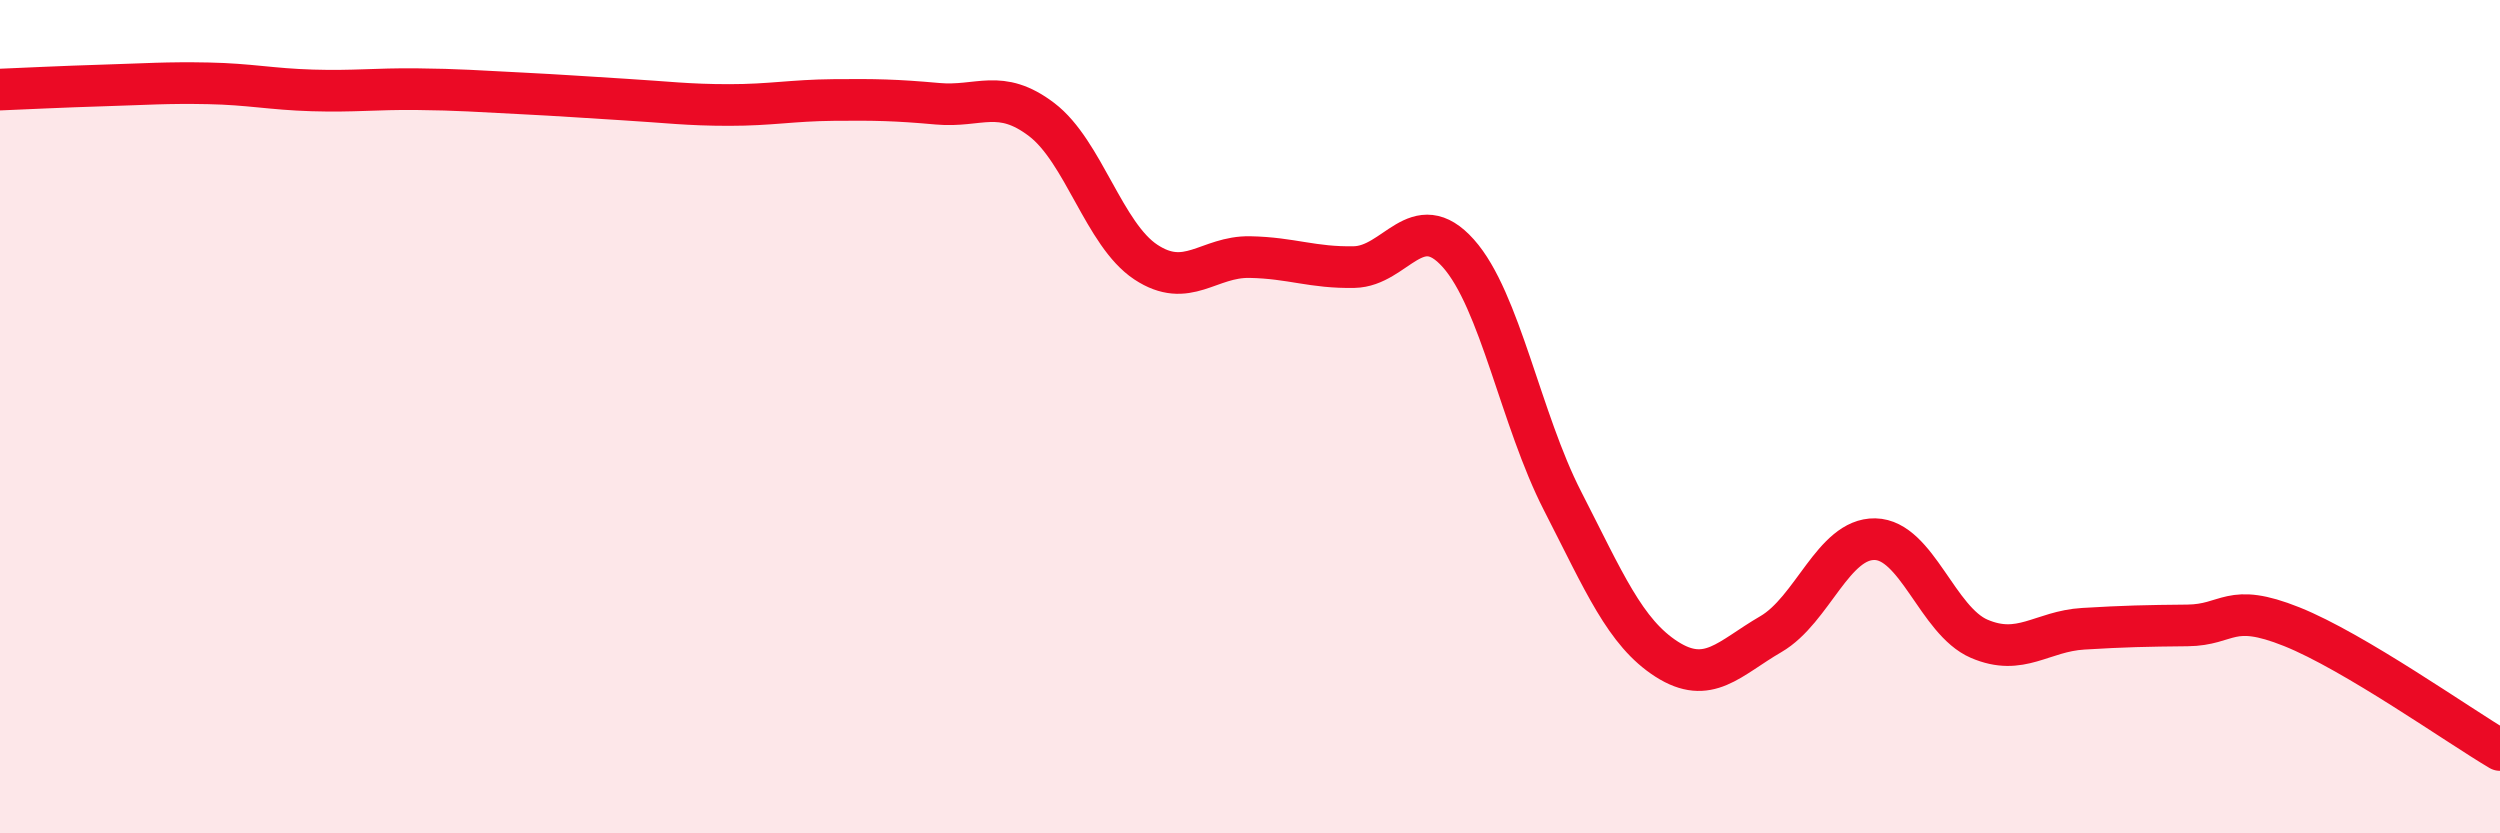
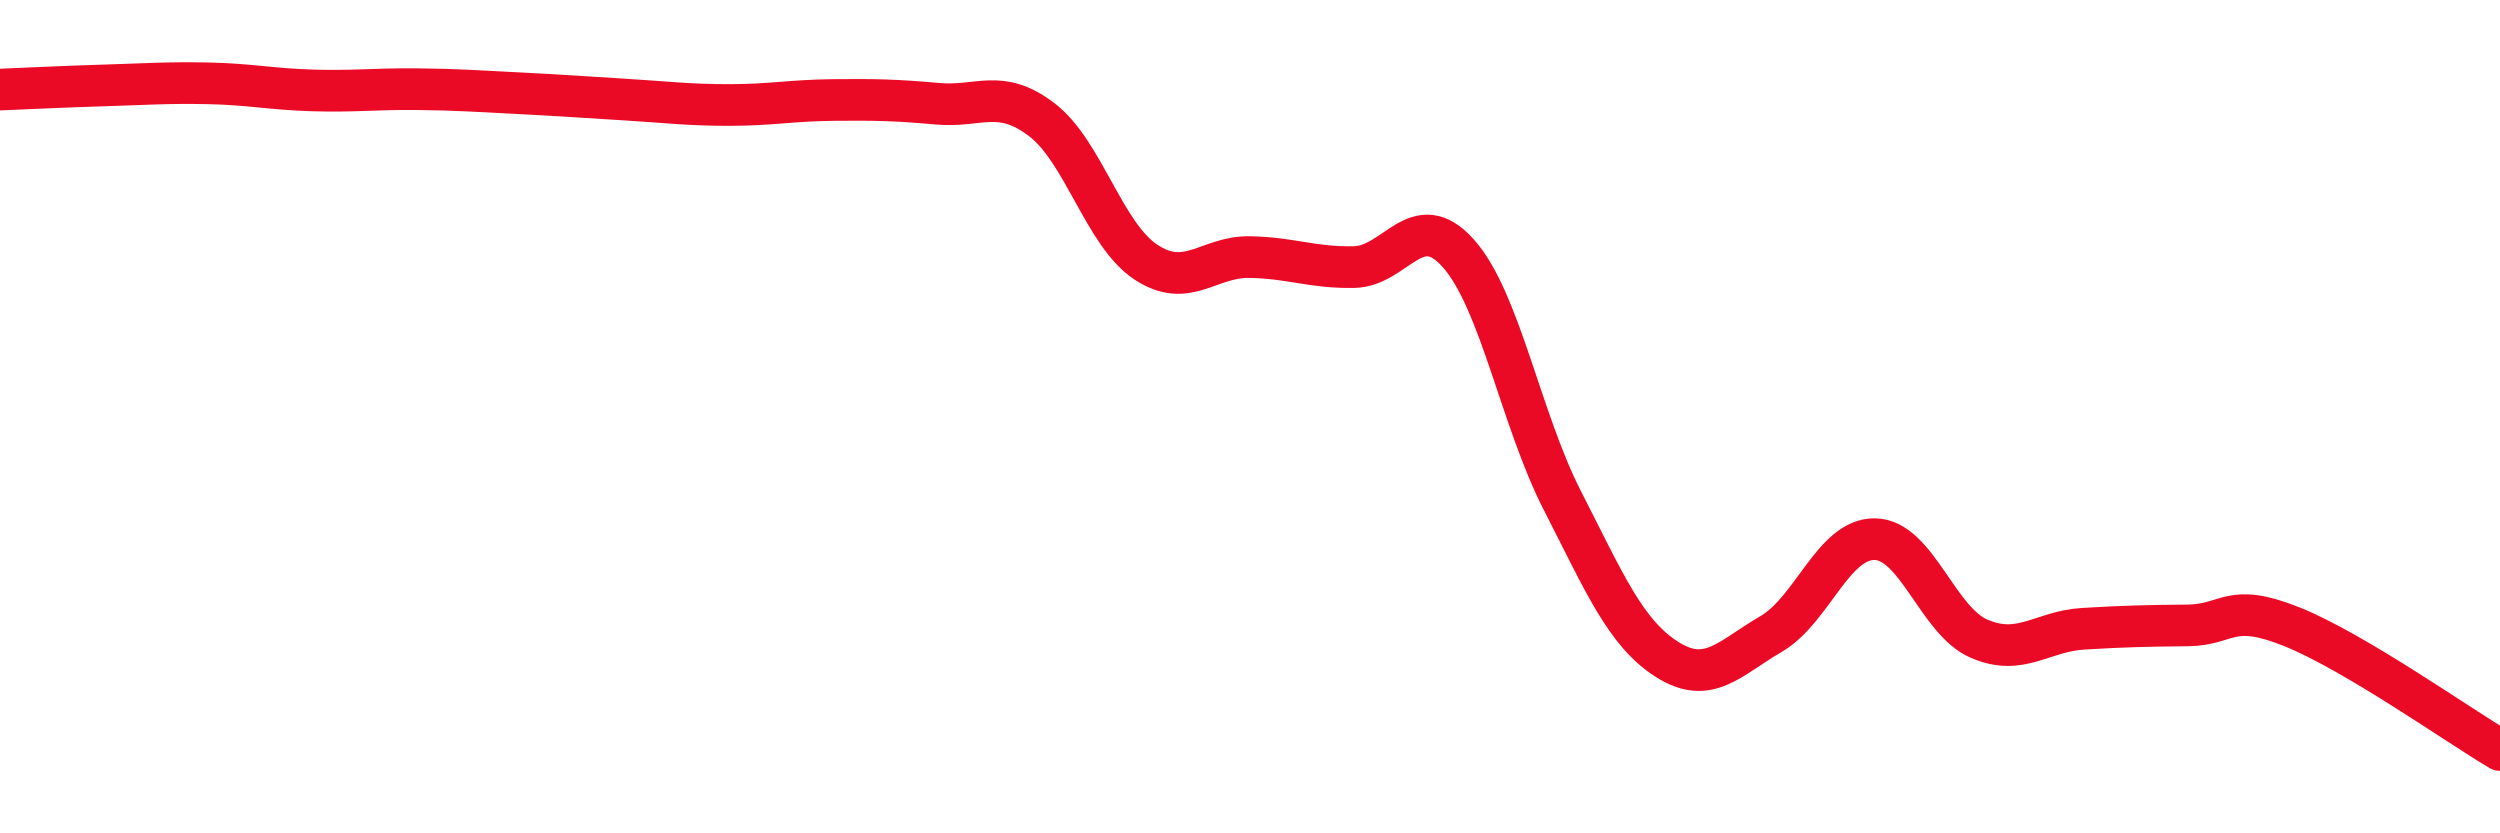
<svg xmlns="http://www.w3.org/2000/svg" width="60" height="20" viewBox="0 0 60 20">
-   <path d="M 0,2.15 C 0.5,2.13 1.5,2.08 2.5,2.05 C 3.5,2.02 4,1.98 5,2 C 6,2.02 6.5,2.14 7.5,2.17 C 8.5,2.2 9,2.13 10,2.14 C 11,2.15 11.5,2.19 12.5,2.24 C 13.5,2.29 14,2.33 15,2.39 C 16,2.45 16.5,2.52 17.5,2.52 C 18.5,2.52 19,2.41 20,2.4 C 21,2.39 21.5,2.4 22.5,2.49 C 23.5,2.58 24,2.11 25,2.87 C 26,3.63 26.5,5.63 27.5,6.29 C 28.5,6.95 29,6.15 30,6.17 C 31,6.19 31.5,6.43 32.5,6.41 C 33.5,6.39 34,4.96 35,6.08 C 36,7.2 36.5,10.07 37.5,12.02 C 38.5,13.97 39,15.18 40,15.82 C 41,16.46 41.5,15.8 42.5,15.22 C 43.5,14.64 44,12.92 45,12.94 C 46,12.96 46.5,14.9 47.5,15.33 C 48.5,15.76 49,15.15 50,15.09 C 51,15.03 51.5,15.02 52.5,15.01 C 53.5,15 53.5,14.44 55,15.04 C 56.5,15.64 59,17.41 60,18L60 20L0 20Z" fill="#EB0A25" opacity="0.1" stroke-linecap="round" stroke-linejoin="round" />
  <path d="M 0,2.15 C 0.5,2.13 1.5,2.08 2.5,2.05 C 3.5,2.02 4,1.98 5,2 C 6,2.02 6.5,2.14 7.5,2.17 C 8.5,2.2 9,2.13 10,2.14 C 11,2.15 11.5,2.19 12.5,2.24 C 13.5,2.29 14,2.33 15,2.39 C 16,2.45 16.5,2.52 17.5,2.52 C 18.5,2.52 19,2.41 20,2.4 C 21,2.39 21.5,2.4 22.5,2.49 C 23.5,2.58 24,2.11 25,2.87 C 26,3.63 26.5,5.63 27.5,6.29 C 28.5,6.95 29,6.15 30,6.17 C 31,6.19 31.5,6.43 32.5,6.41 C 33.5,6.39 34,4.96 35,6.08 C 36,7.2 36.5,10.07 37.5,12.02 C 38.5,13.97 39,15.18 40,15.82 C 41,16.46 41.5,15.8 42.5,15.22 C 43.5,14.64 44,12.92 45,12.94 C 46,12.96 46.5,14.9 47.5,15.33 C 48.5,15.76 49,15.15 50,15.09 C 51,15.03 51.5,15.02 52.5,15.01 C 53.5,15 53.5,14.44 55,15.04 C 56.5,15.64 59,17.41 60,18" stroke="#EB0A25" stroke-width="1" fill="none" stroke-linecap="round" stroke-linejoin="round" />
</svg>